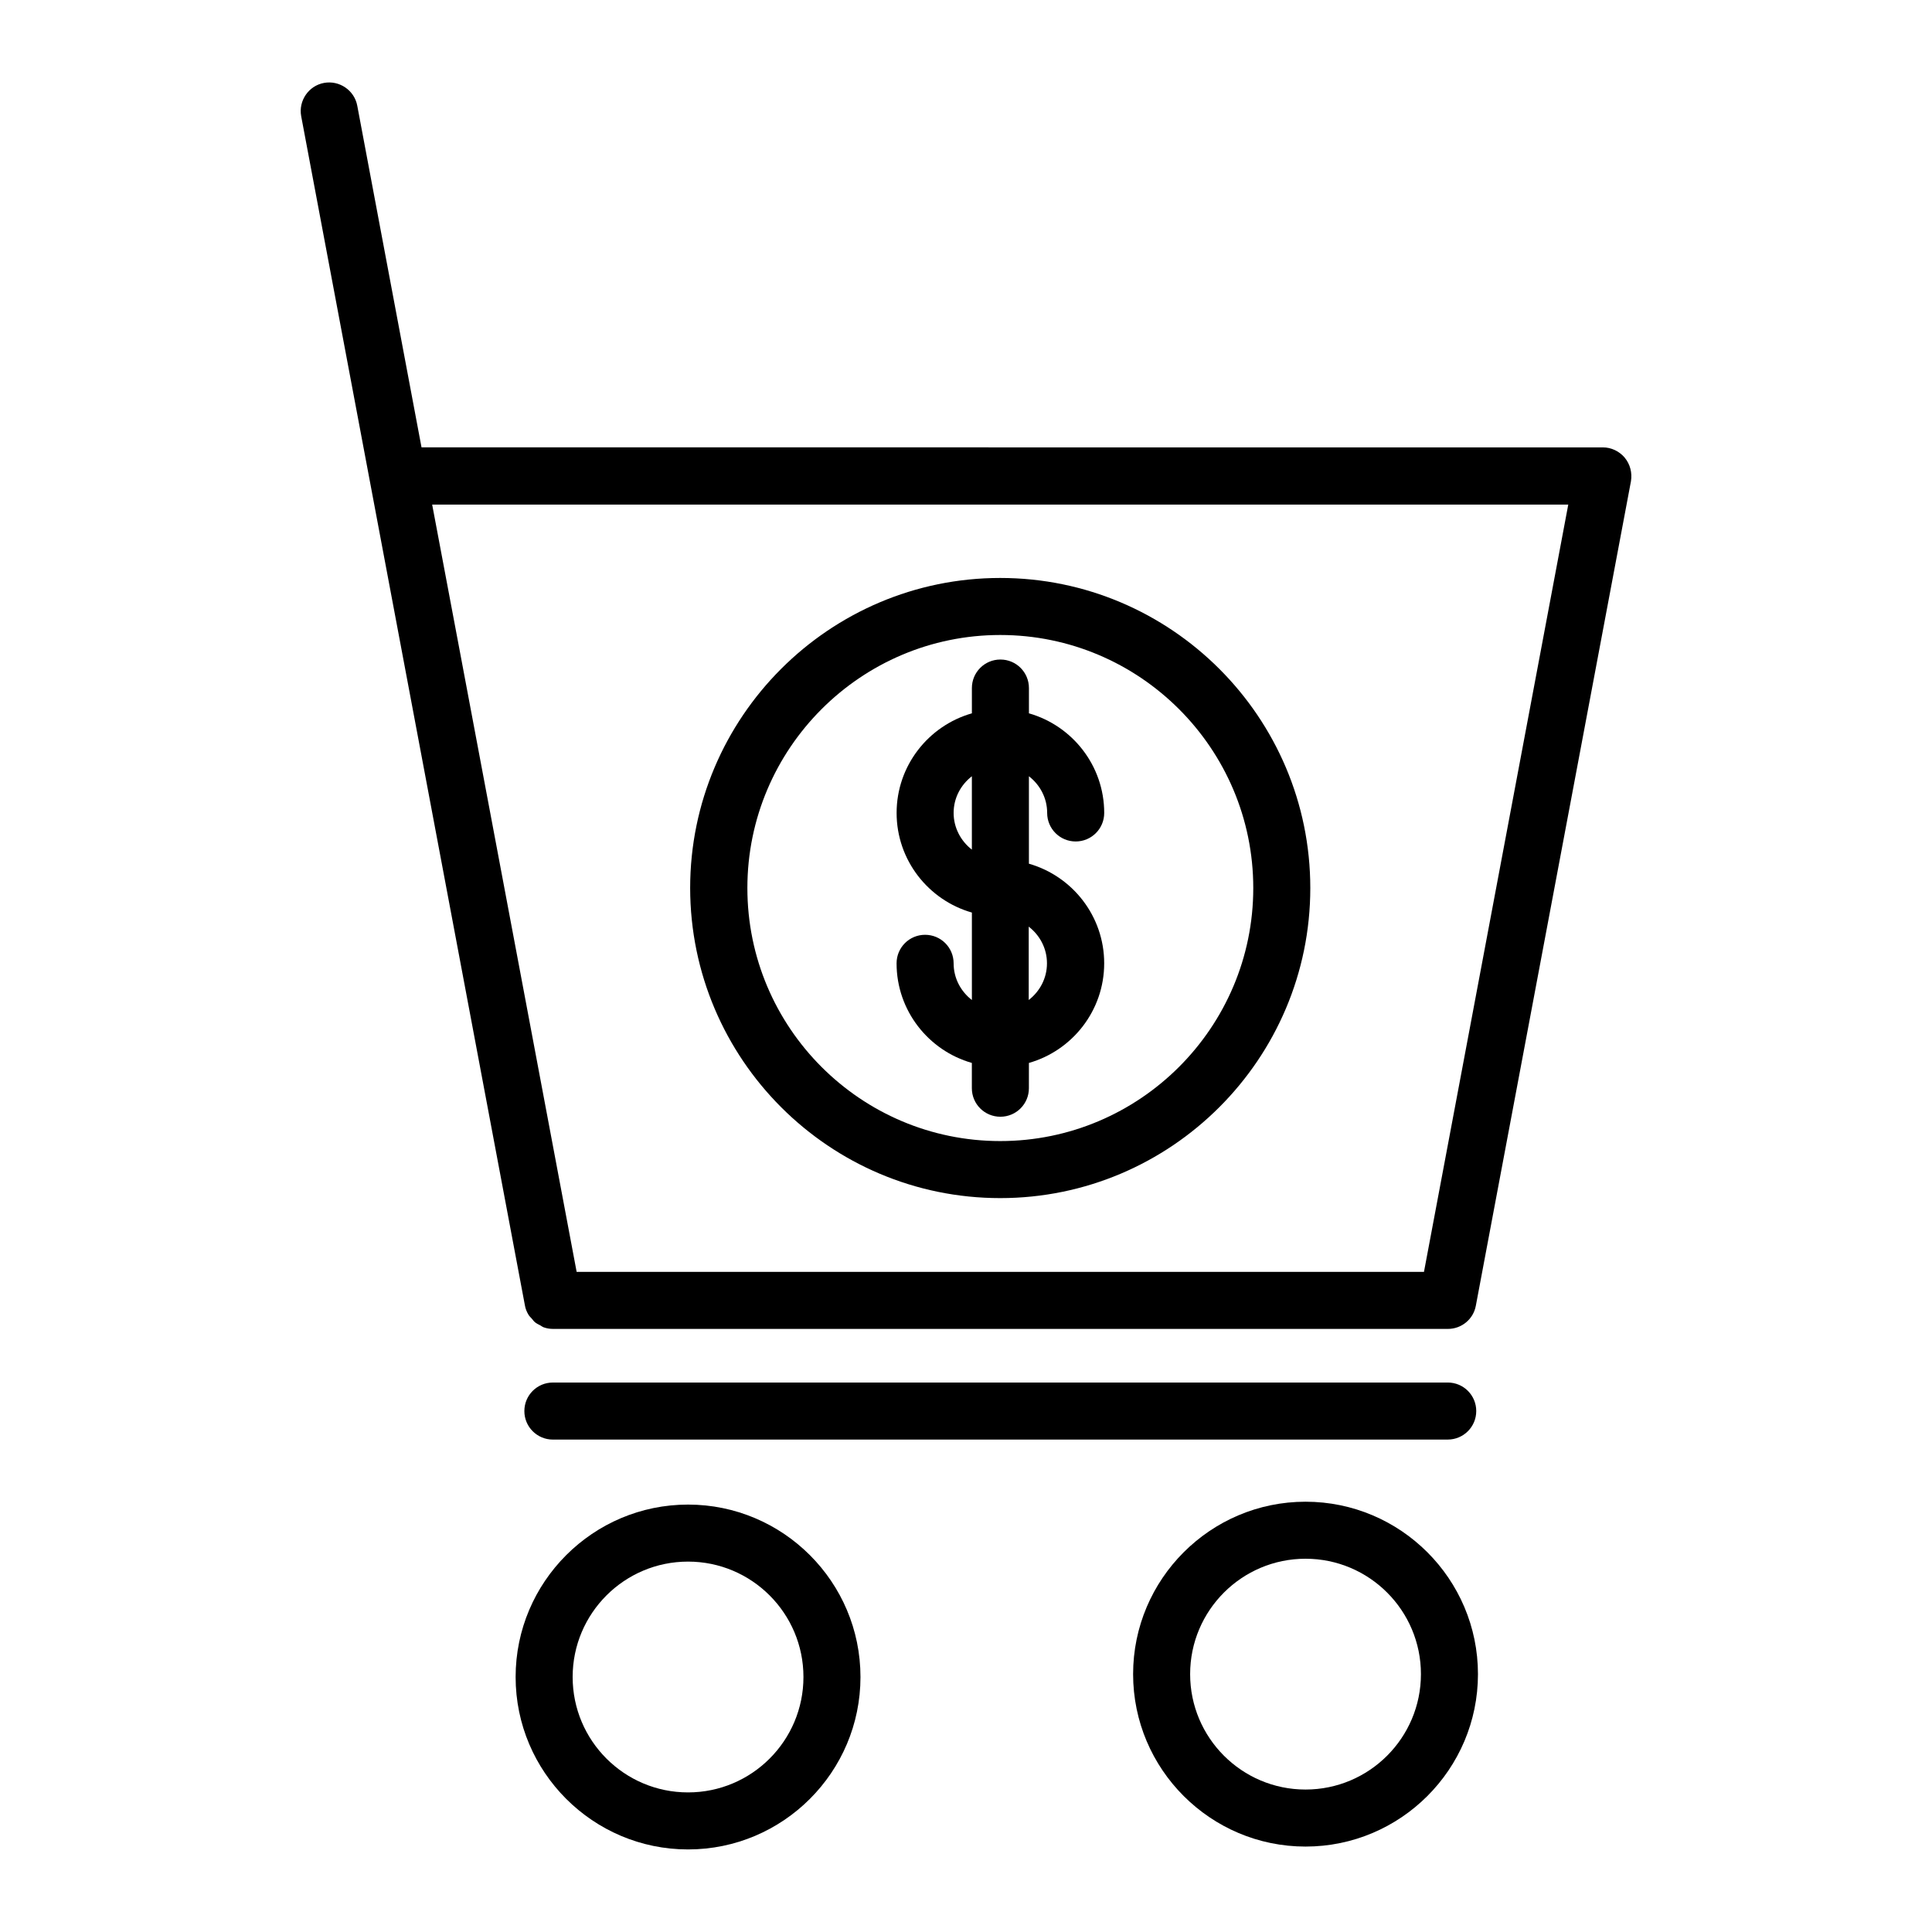
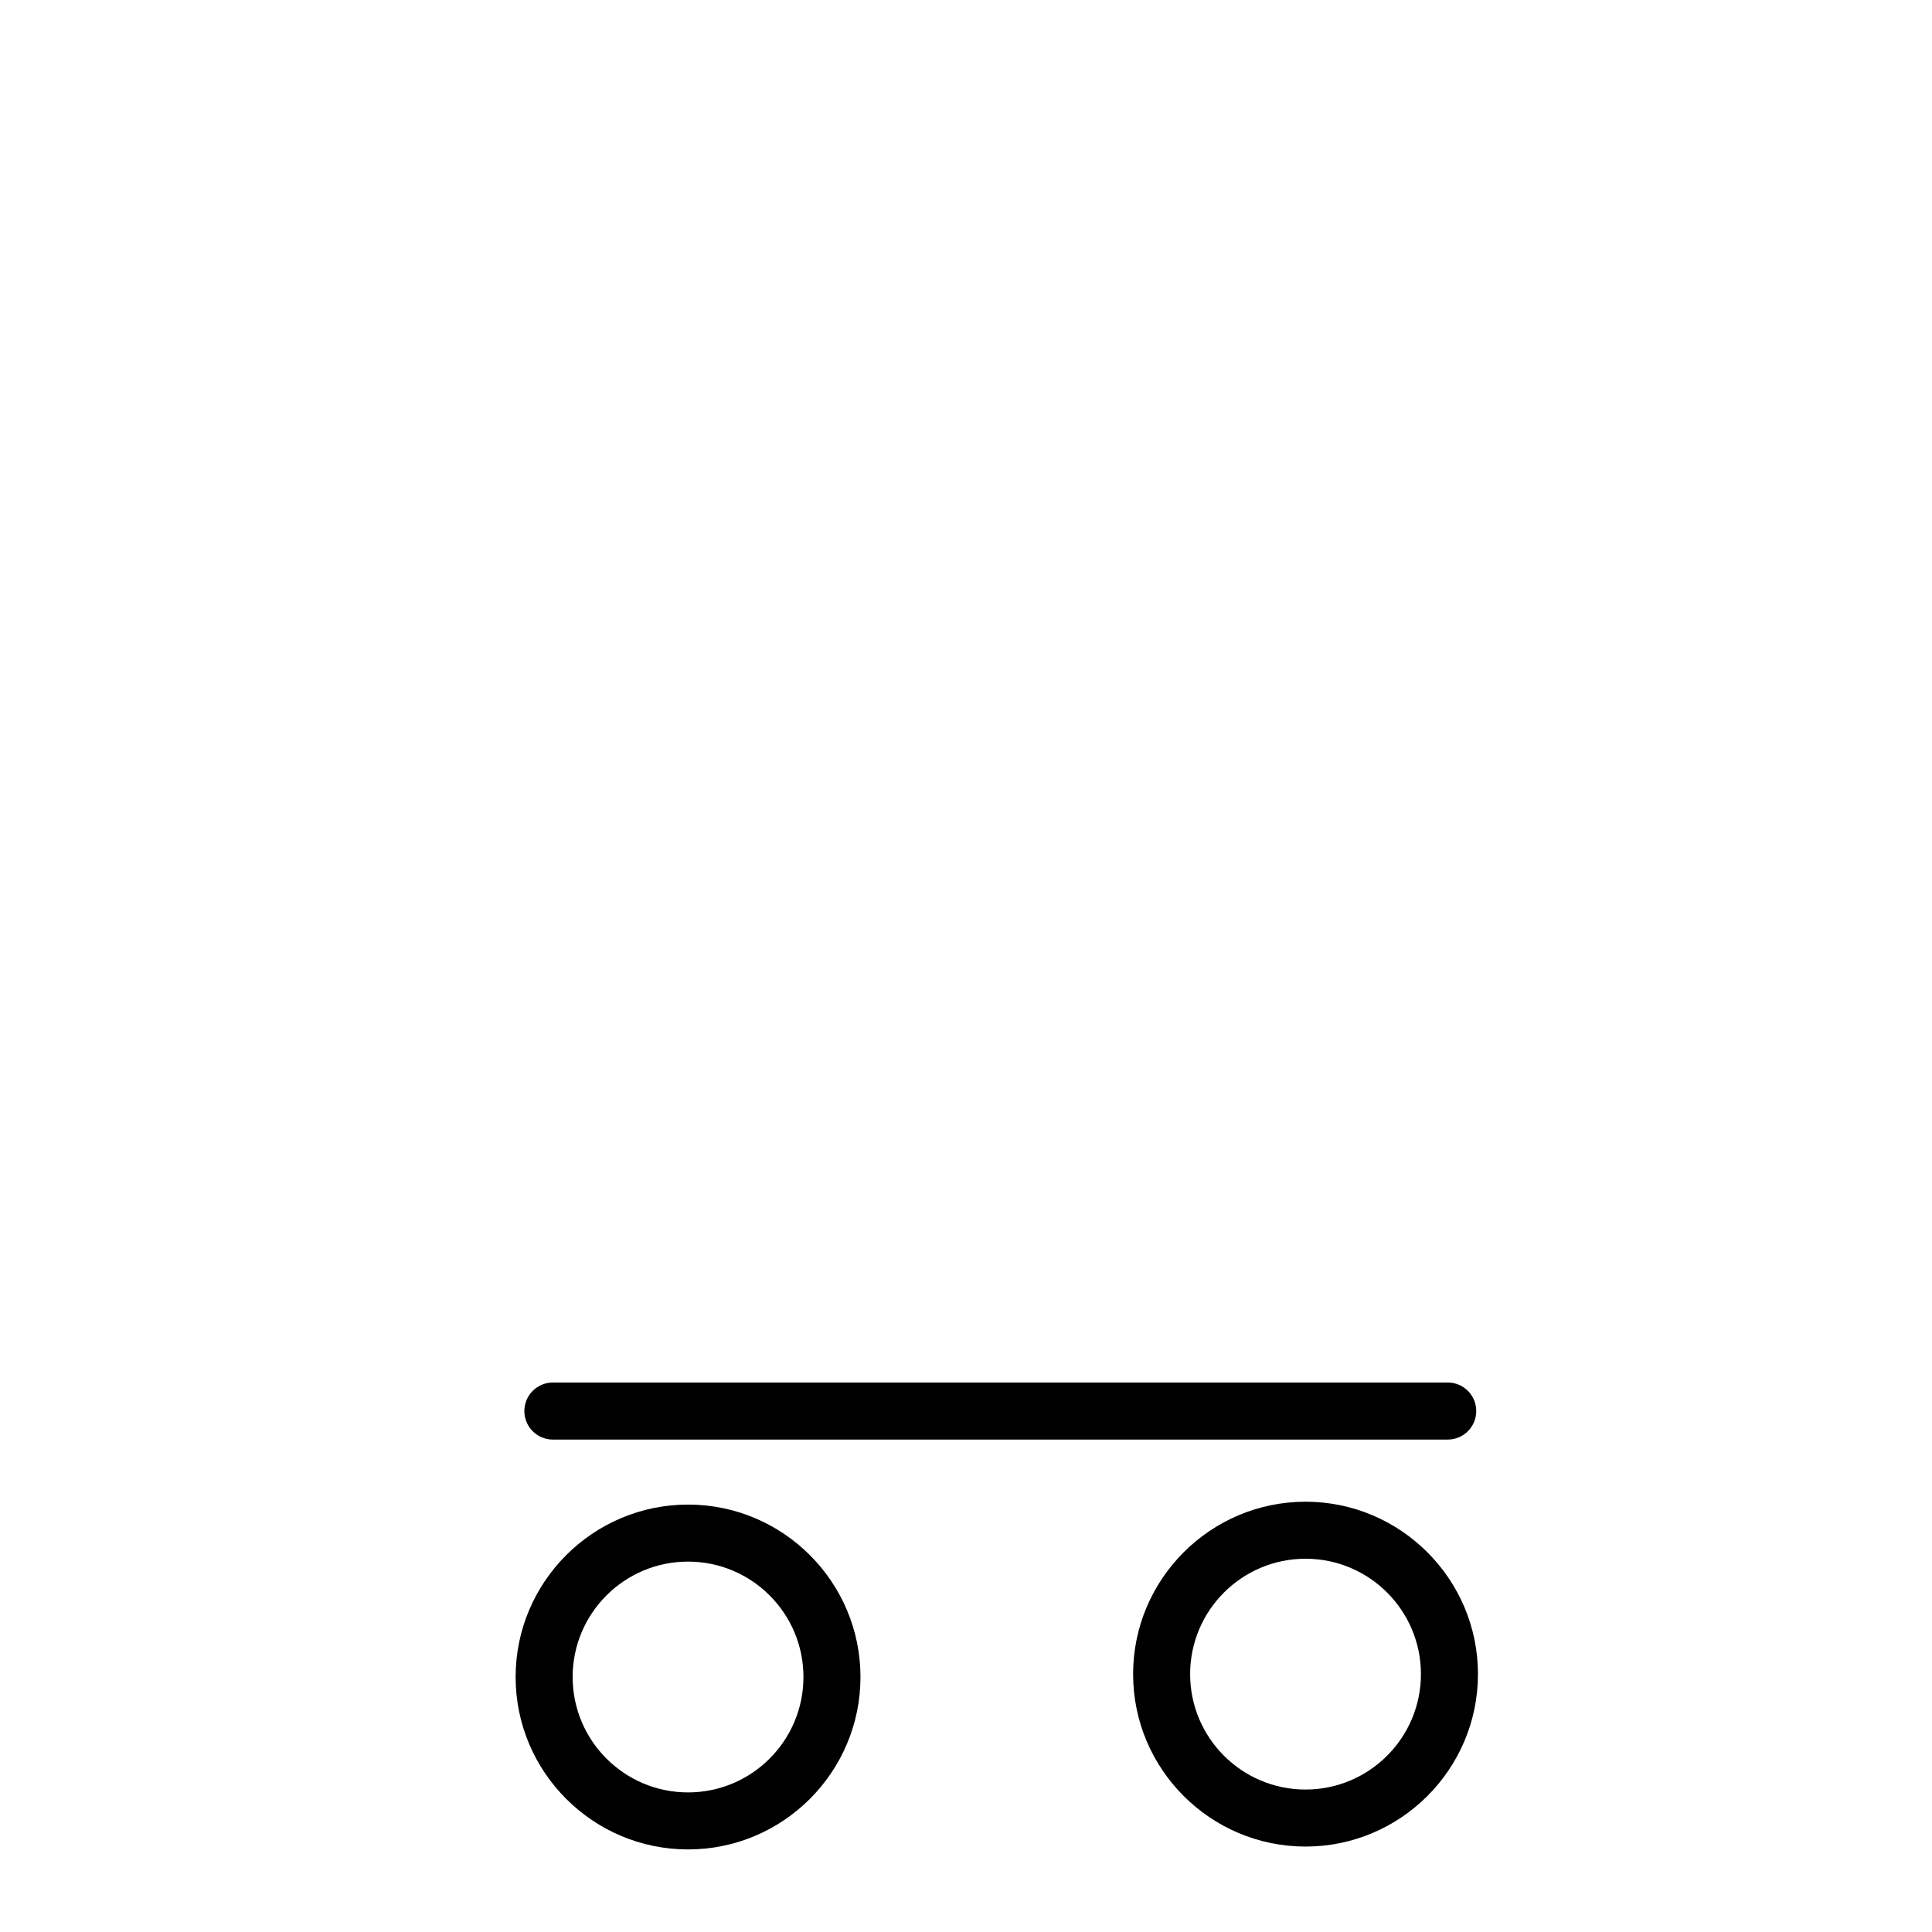
<svg xmlns="http://www.w3.org/2000/svg" fill="#000000" width="800px" height="800px" version="1.1" viewBox="144 144 512 512">
  <g>
-     <path d="m574.57 265.28c-1.461-1.715-3.578-2.719-5.793-2.719l-313.07-0.004-17.027-90.535c-0.754-4.082-4.734-6.801-8.816-6.047-4.082 0.754-6.801 4.734-6.047 8.816l59.297 315.19c0.152 0.906 0.504 1.715 0.957 2.469 0.25 0.402 0.605 0.707 0.906 1.059 0.25 0.301 0.504 0.656 0.805 0.906 0.453 0.352 0.957 0.605 1.461 0.855 0.25 0.152 0.504 0.352 0.754 0.453 0.805 0.301 1.664 0.453 2.57 0.453h0.051 237.09c3.629 0 6.75-2.57 7.406-6.144l41.109-218.5c0.355-2.219-0.195-4.484-1.656-6.246zm-53.203 215.78h-224.55l-31.488-167.27-6.801-36.074h301.08z" />
    <path d="m326.34 542.73c-25.191 0-45.695 20.504-45.695 45.695s20.504 45.695 45.695 45.695 45.695-20.504 45.695-45.695c0-25.188-20.504-45.695-45.695-45.695zm0 76.277c-16.879 0-30.582-13.703-30.582-30.582s13.703-30.582 30.582-30.582 30.582 13.703 30.582 30.582-13.703 30.582-30.582 30.582z" />
    <path d="m489.98 541.97c-25.191 0-45.695 20.504-45.695 45.695 0 25.191 20.504 45.695 45.695 45.695 25.191 0 45.695-20.504 45.695-45.695 0-25.191-20.508-45.695-45.695-45.695zm0 76.277c-16.879 0-30.582-13.703-30.582-30.582 0-16.879 13.703-30.582 30.582-30.582 16.879 0 30.582 13.703 30.582 30.582-0.004 16.879-13.707 30.582-30.582 30.582z" />
    <path d="m527.66 525.5c4.18 0 7.559-3.375 7.559-7.559 0-4.18-3.375-7.559-7.559-7.559l-237.14 0.004c-4.18 0-7.559 3.375-7.559 7.559 0 4.18 3.375 7.559 7.559 7.559z" />
-     <path d="m396.72 399.29c0-4.18-3.375-7.559-7.559-7.559-4.18 0-7.559 3.375-7.559 7.559 0 12.543 8.465 23.125 19.949 26.398v6.699c0 4.18 3.375 7.559 7.559 7.559 4.18 0 7.559-3.375 7.559-7.559l0.004-6.699c11.488-3.273 19.949-13.855 19.949-26.398s-8.465-23.125-19.949-26.398v-23.176c2.922 2.266 4.836 5.742 4.836 9.723 0 4.18 3.375 7.559 7.559 7.559 4.18 0 7.559-3.375 7.559-7.559 0-12.543-8.465-23.125-19.949-26.398v-6.699c0-4.18-3.375-7.559-7.559-7.559-4.18 0-7.559 3.375-7.559 7.559v6.699c-11.488 3.273-19.949 13.855-19.949 26.398 0 12.543 8.465 23.125 19.949 26.398v23.176c-2.926-2.266-4.84-5.742-4.84-9.723zm24.738 0c0 3.981-1.914 7.457-4.836 9.723v-19.445c2.922 2.266 4.836 5.742 4.836 9.723zm-24.738-39.852c0-3.981 1.914-7.457 4.836-9.723v19.445c-2.922-2.266-4.836-5.793-4.836-9.723z" />
-     <path d="m409.07 461.51c45.293 0 82.172-36.879 82.172-82.172 0-45.293-36.879-82.172-82.172-82.172-45.293 0-82.172 36.879-82.172 82.172 0.051 45.344 36.879 82.172 82.172 82.172zm0-149.23c36.98 0 67.059 30.078 67.059 67.059 0 36.977-30.078 67.055-67.059 67.055-36.98 0-67.008-30.078-67.008-67.055 0-36.98 30.078-67.059 67.008-67.059z" />
  </g>
</svg>